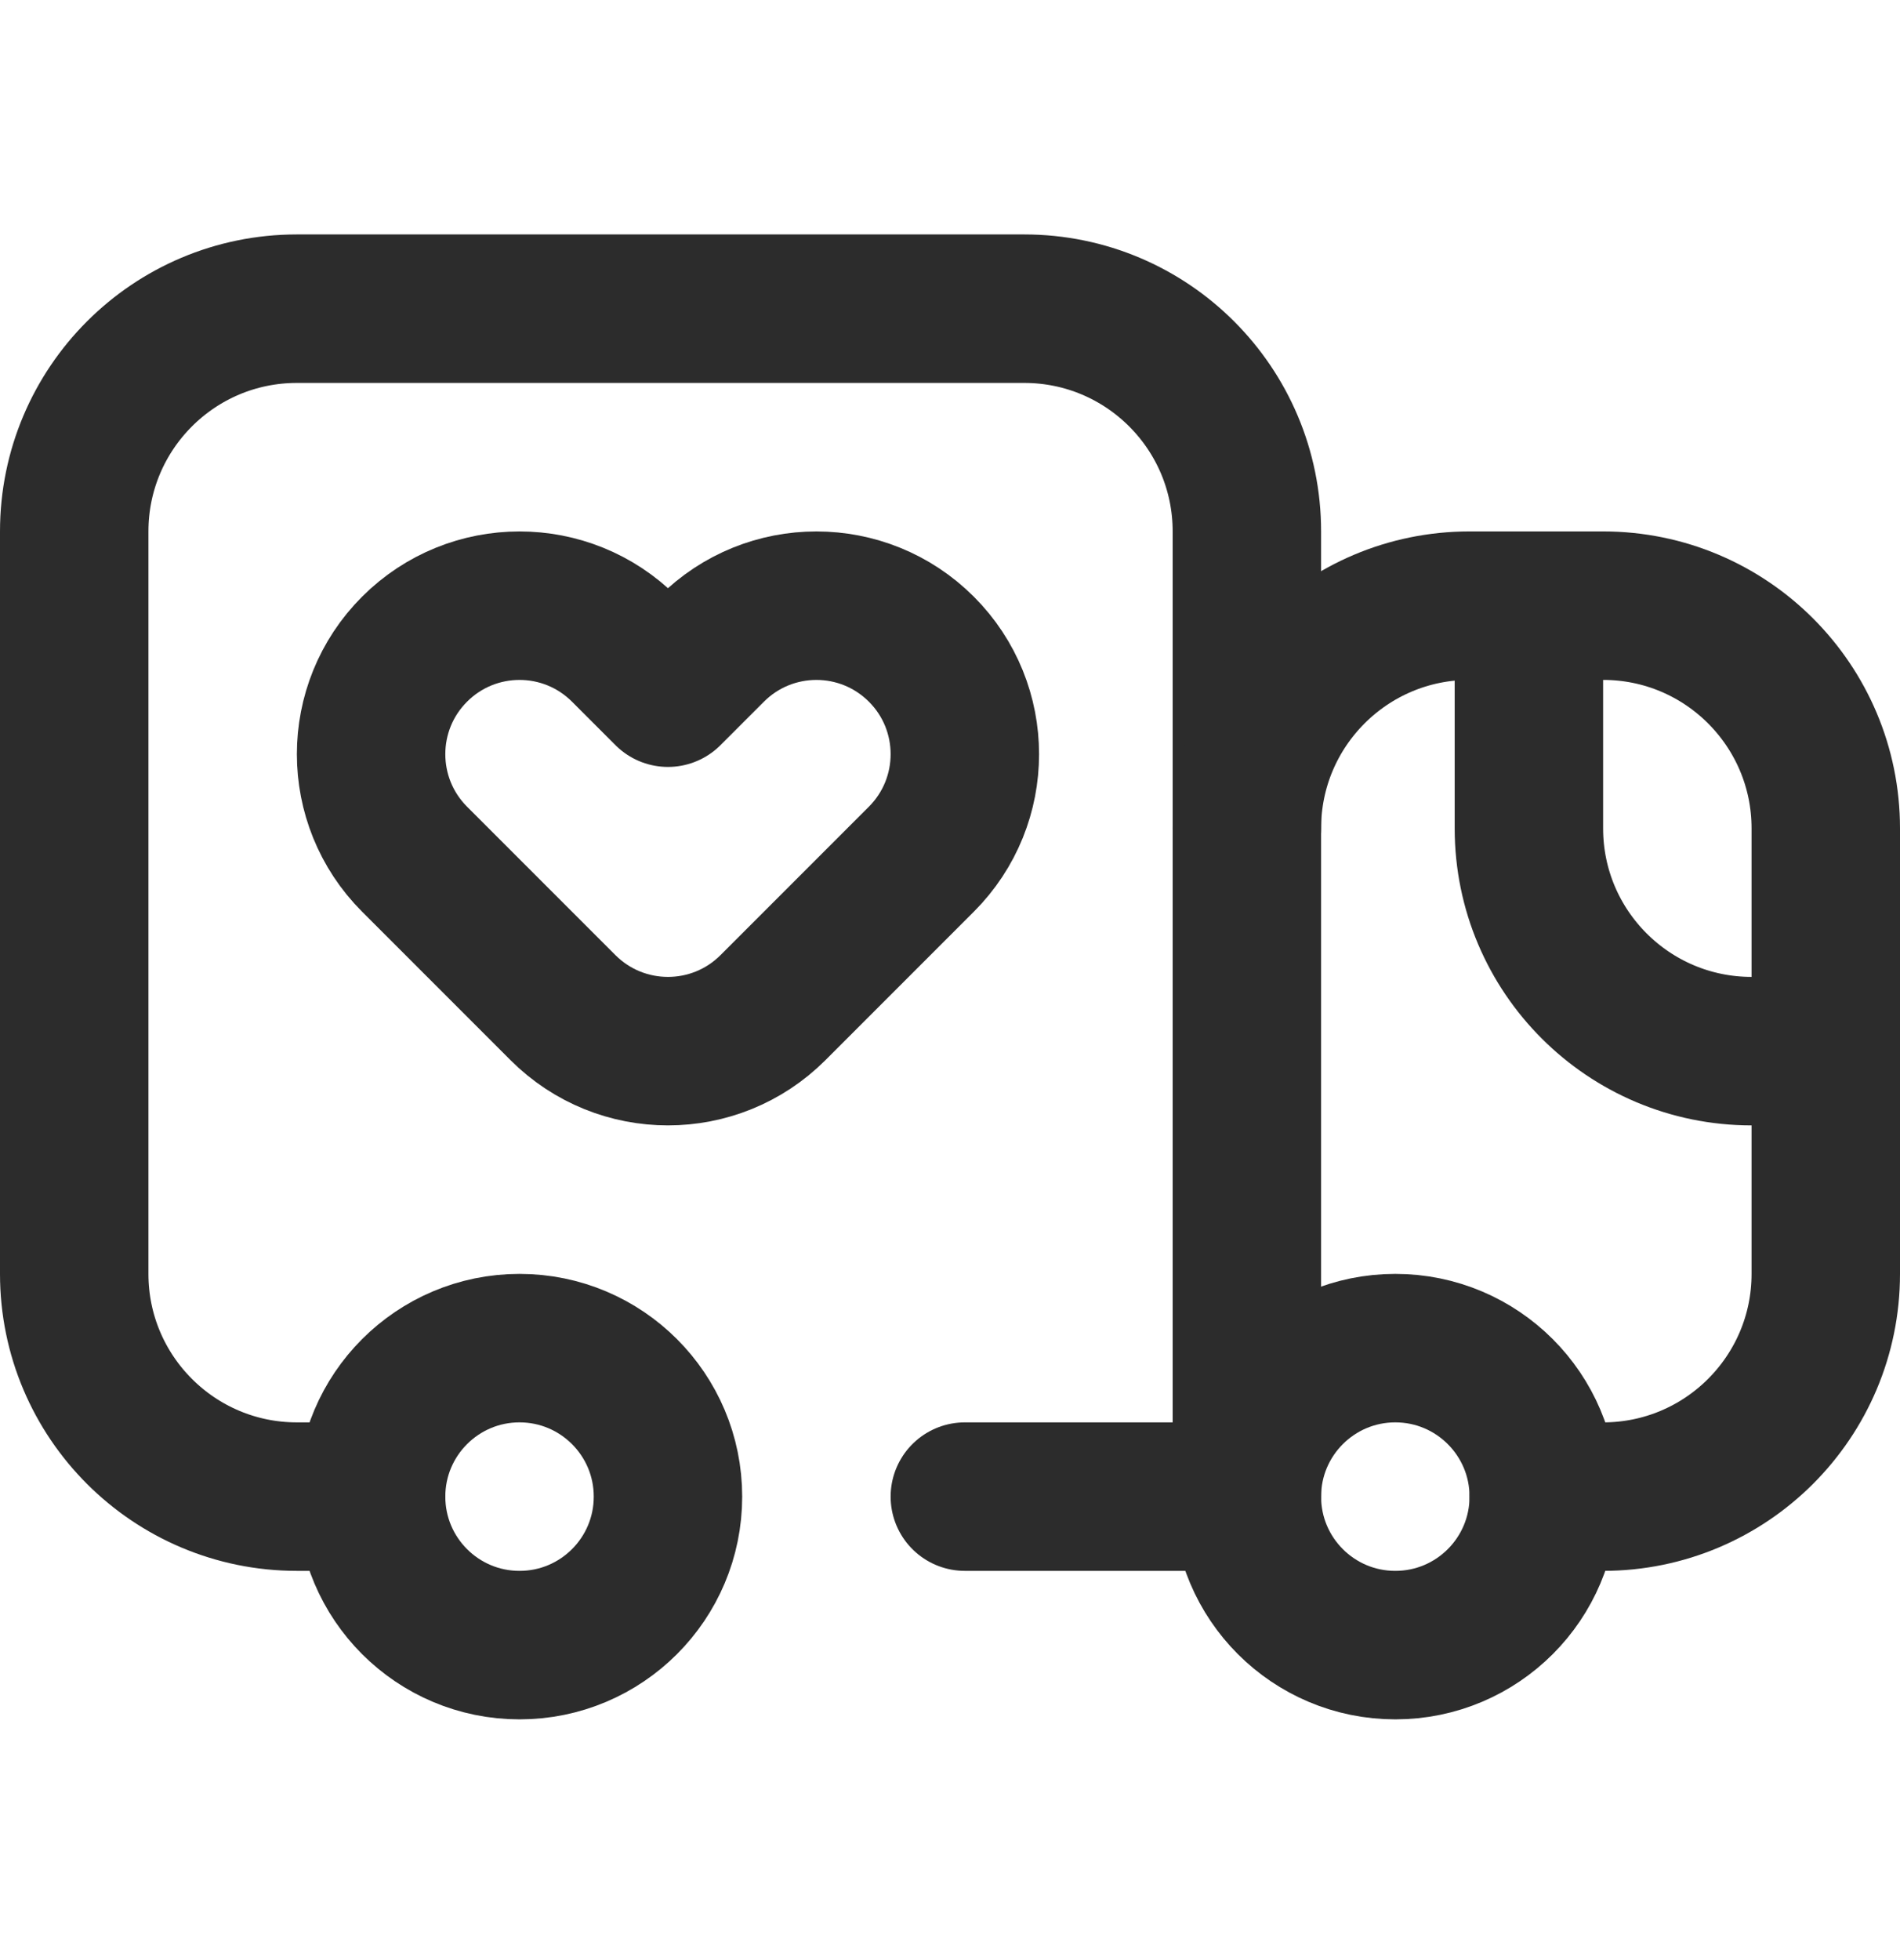
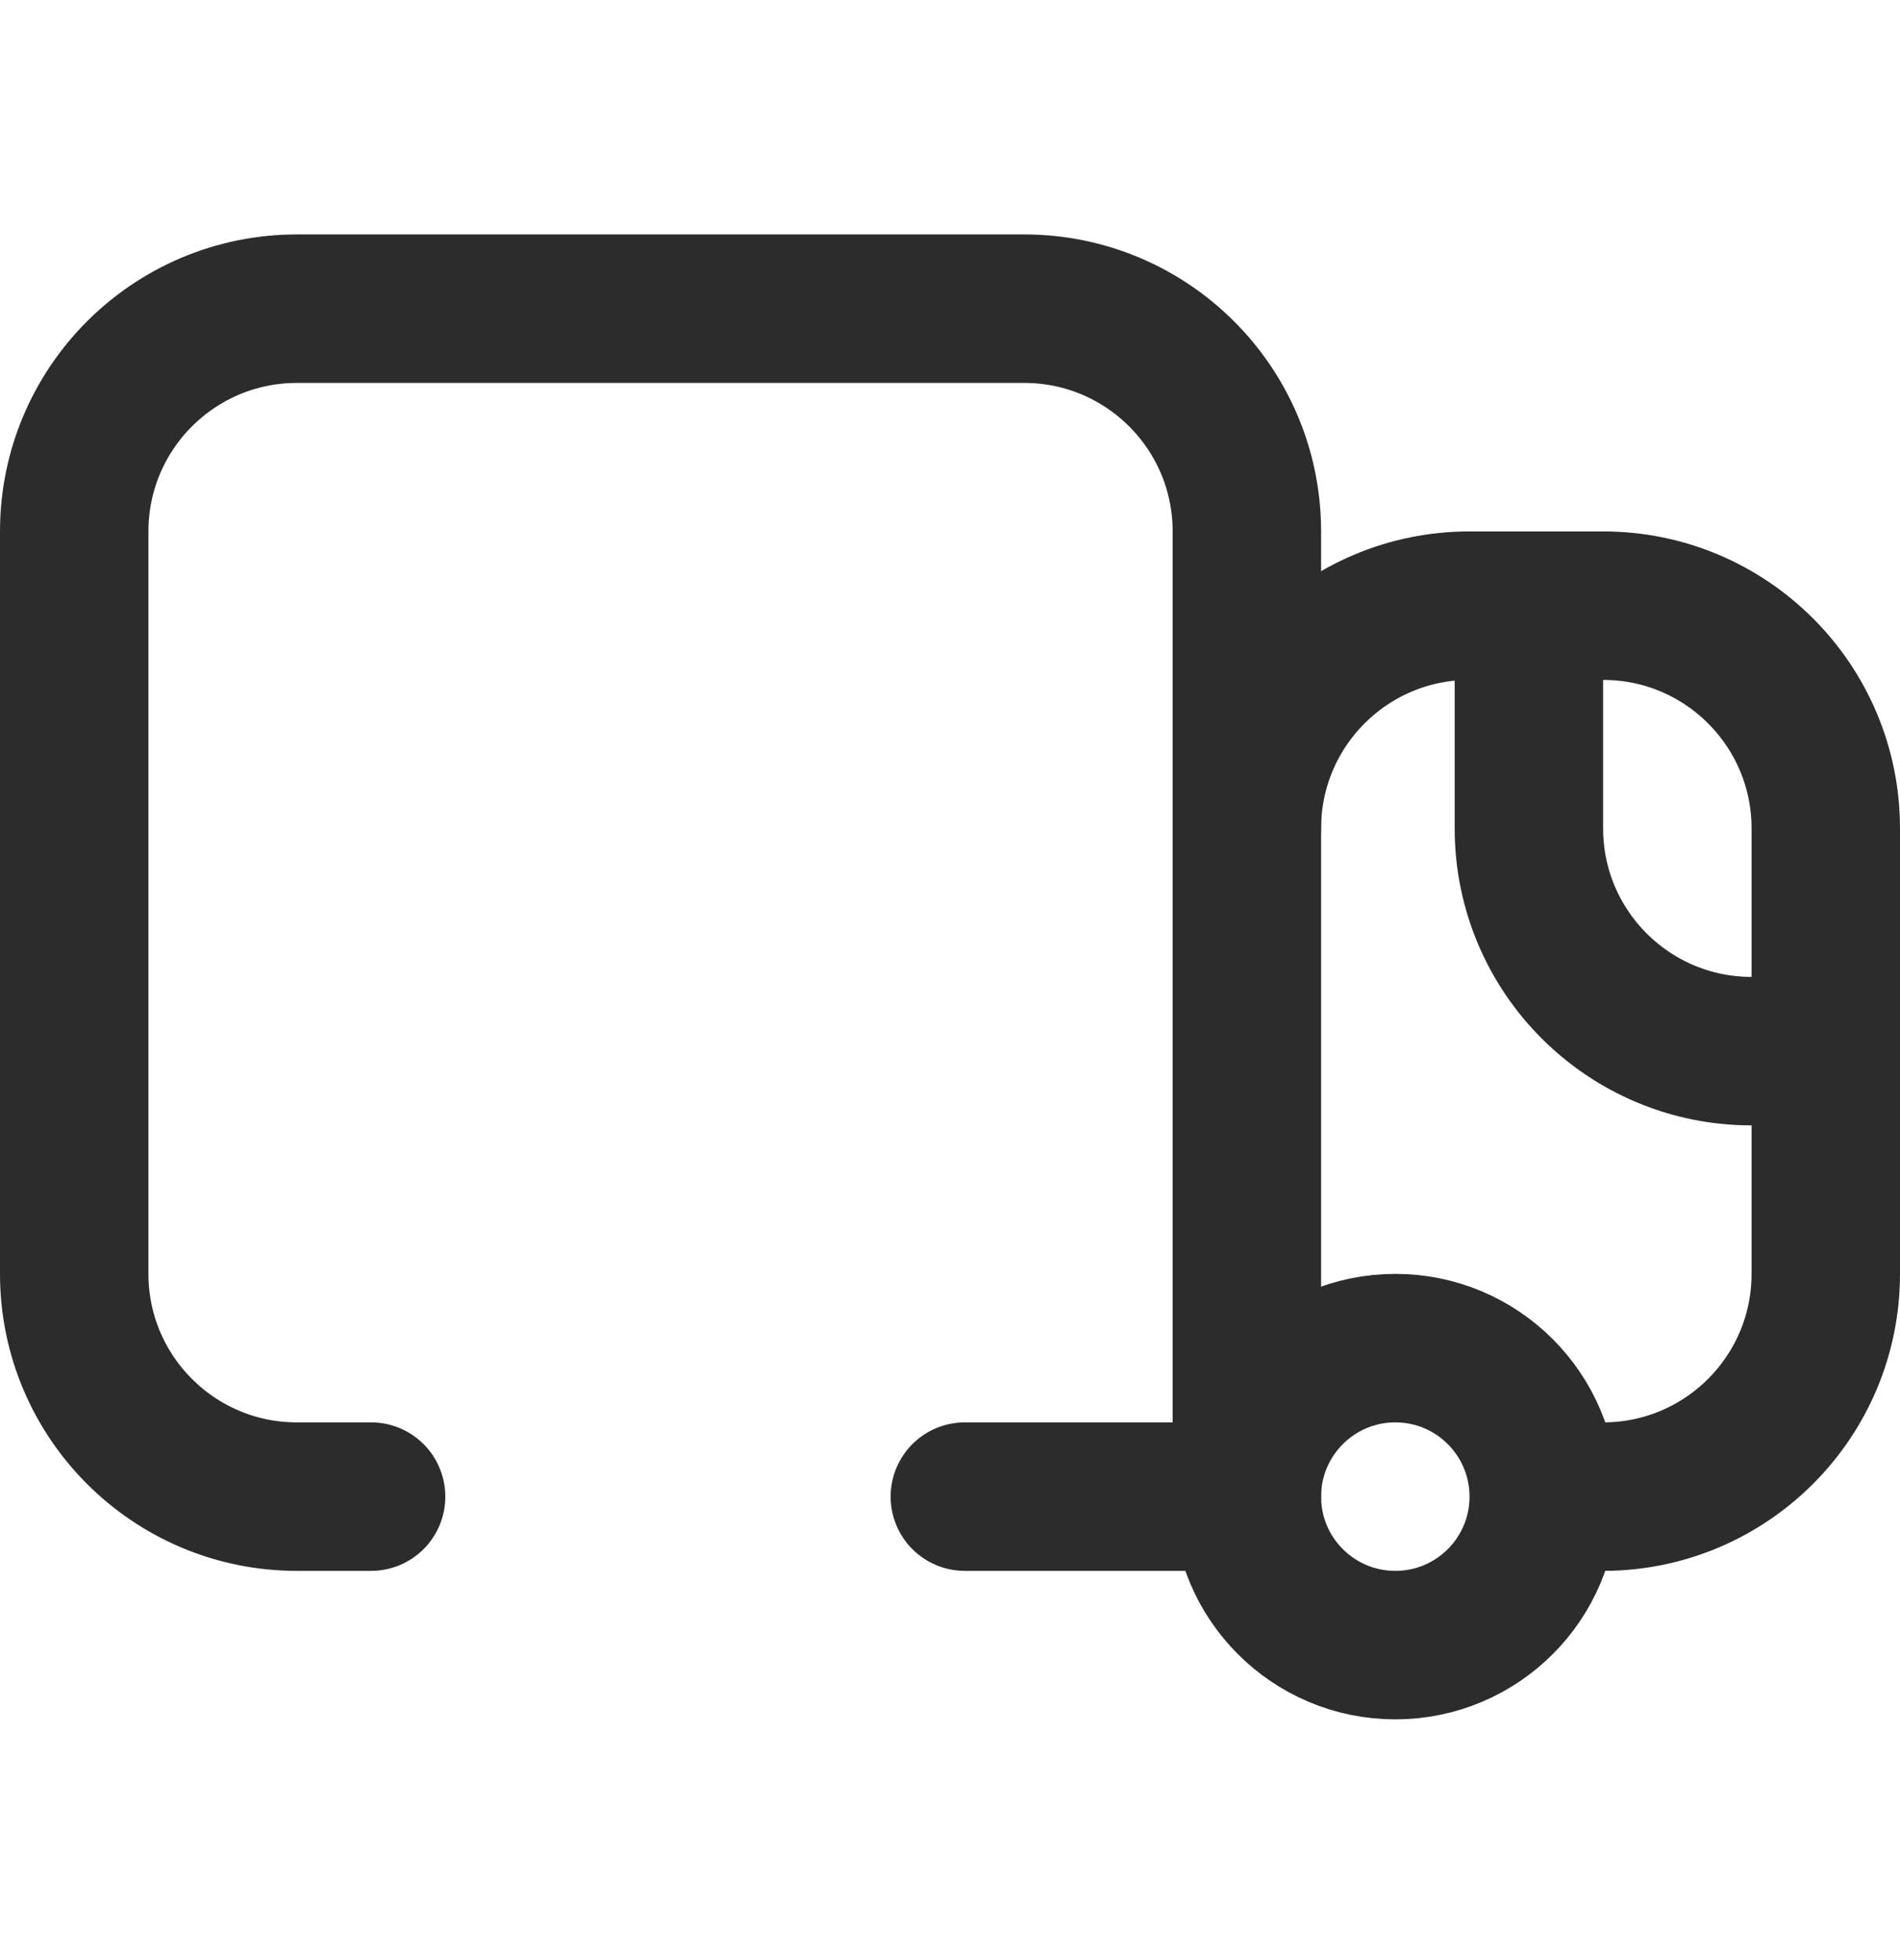
<svg xmlns="http://www.w3.org/2000/svg" width="32" height="33" viewBox="0 0 32 33" fill="none">
-   <path d="M11.25 17.697C10.61 17.697 9.971 17.453 9.482 16.965L6.982 14.465C6.006 13.488 6.006 11.906 6.982 10.93C7.959 9.953 9.541 9.953 10.518 10.93L11.25 11.662L11.982 10.93C12.959 9.953 14.541 9.953 15.518 10.93C16.494 11.906 16.494 13.488 15.518 14.465L13.018 16.965C12.529 17.453 11.89 17.697 11.25 17.697Z" stroke="#2C2C2C" stroke-width="2.5" stroke-miterlimit="10" stroke-linecap="round" stroke-linejoin="round" />
  <path d="M6.25 25.197H5C2.929 25.197 1.25 23.518 1.25 21.447L1.25 8.947C1.25 6.876 2.929 5.197 5 5.197L17.25 5.197C19.321 5.197 21 6.876 21 8.947V25.197H16.25" stroke="#2C2C2C" stroke-width="2.5" stroke-miterlimit="10" stroke-linecap="round" stroke-linejoin="round" />
-   <path d="M21 13.947C21 11.876 22.679 10.197 24.75 10.197H27C29.071 10.197 30.75 11.876 30.75 13.947V21.447C30.75 23.518 29.071 25.197 27 25.197H26" stroke="#2C2C2C" stroke-width="2.5" stroke-miterlimit="10" stroke-linecap="round" stroke-linejoin="round" />
+   <path d="M21 13.947C21 11.876 22.679 10.197 24.75 10.197H27C29.071 10.197 30.75 11.876 30.75 13.947V21.447C30.75 23.518 29.071 25.197 27 25.197" stroke="#2C2C2C" stroke-width="2.5" stroke-miterlimit="10" stroke-linecap="round" stroke-linejoin="round" />
  <path d="M23.5 27.697C24.881 27.697 26 26.578 26 25.197C26 23.817 24.881 22.697 23.5 22.697C22.119 22.697 21 23.817 21 25.197C21 26.578 22.119 27.697 23.5 27.697Z" stroke="#2C2C2C" stroke-width="2.5" stroke-miterlimit="10" stroke-linecap="round" stroke-linejoin="round" />
-   <path d="M8.75 27.697C10.131 27.697 11.25 26.578 11.25 25.197C11.25 23.817 10.131 22.697 8.75 22.697C7.369 22.697 6.25 23.817 6.25 25.197C6.25 26.578 7.369 27.697 8.75 27.697Z" stroke="#2C2C2C" stroke-width="2.5" stroke-miterlimit="10" stroke-linecap="round" stroke-linejoin="round" />
  <path d="M30.75 17.697H29.5C27.429 17.697 25.75 16.018 25.75 13.947V10.197" stroke="#2C2C2C" stroke-width="2.5" stroke-miterlimit="10" stroke-linecap="round" stroke-linejoin="round" />
</svg>